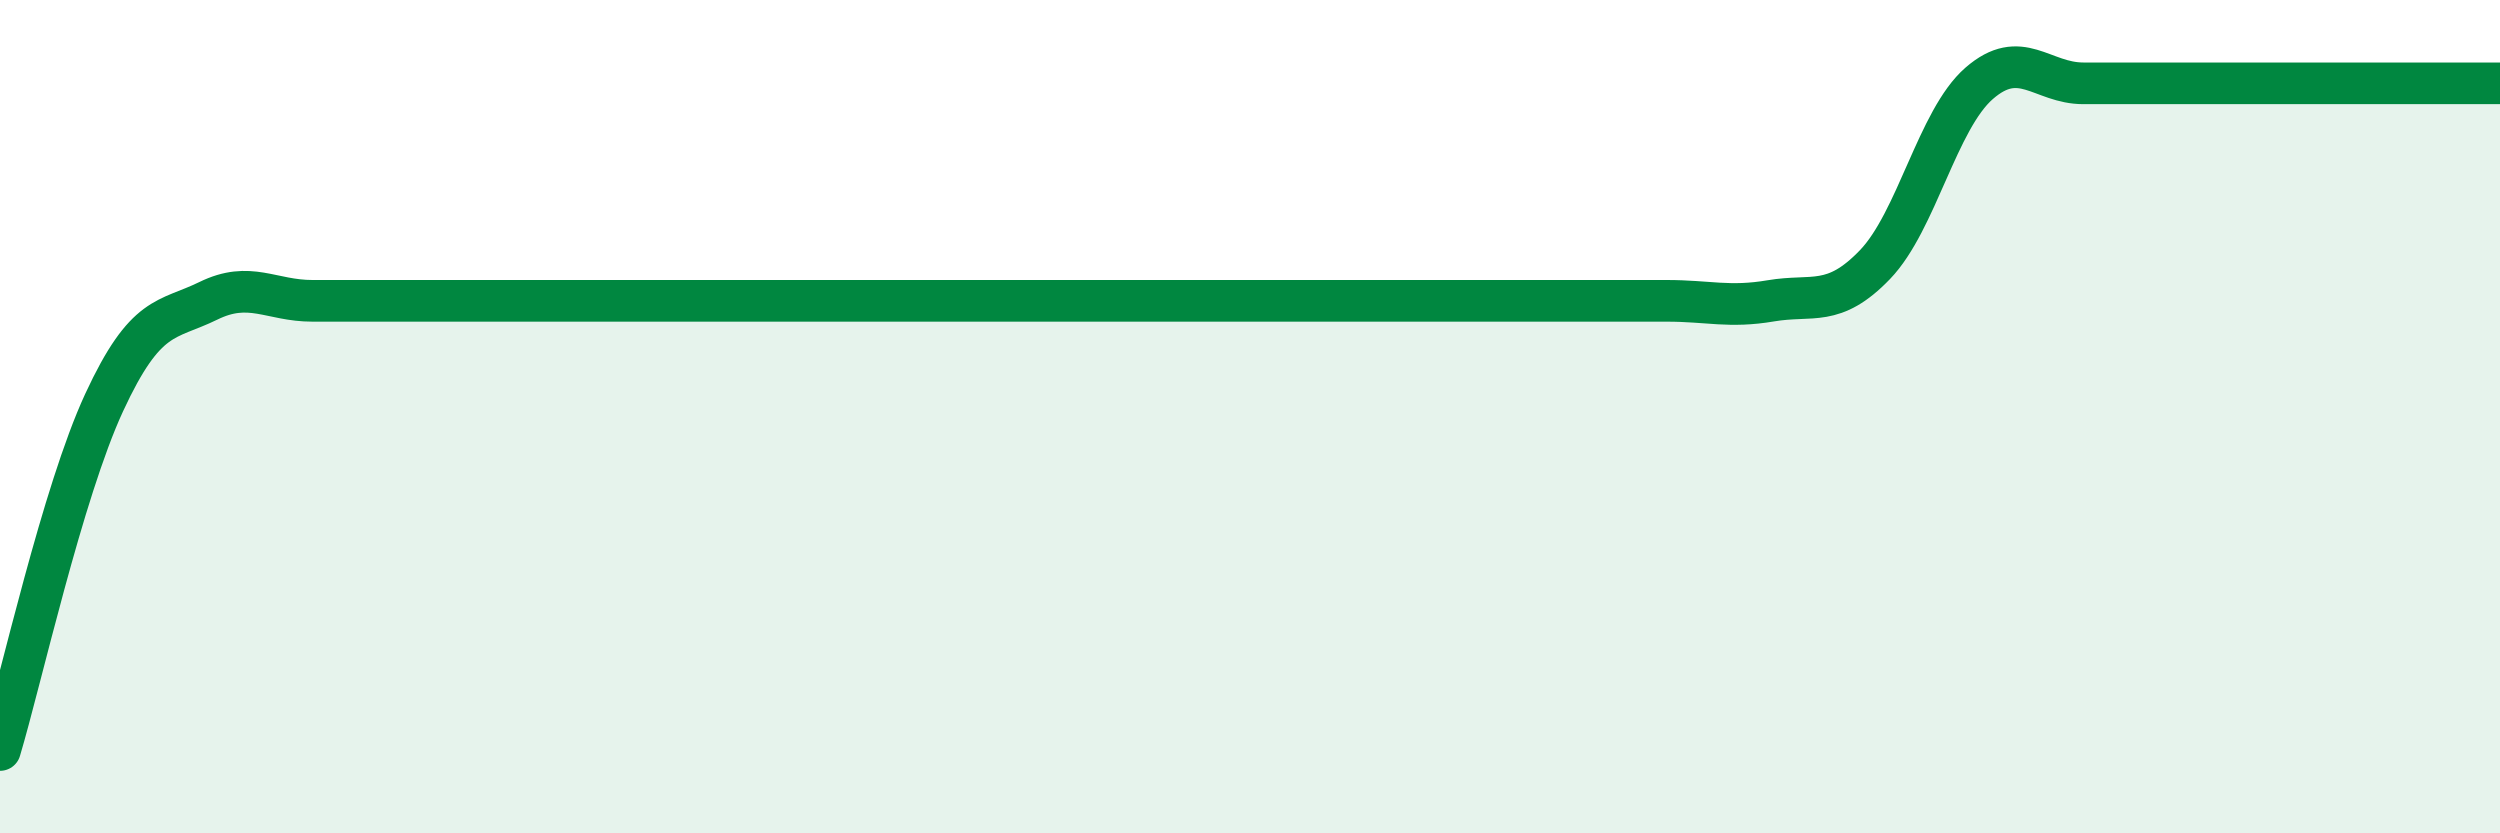
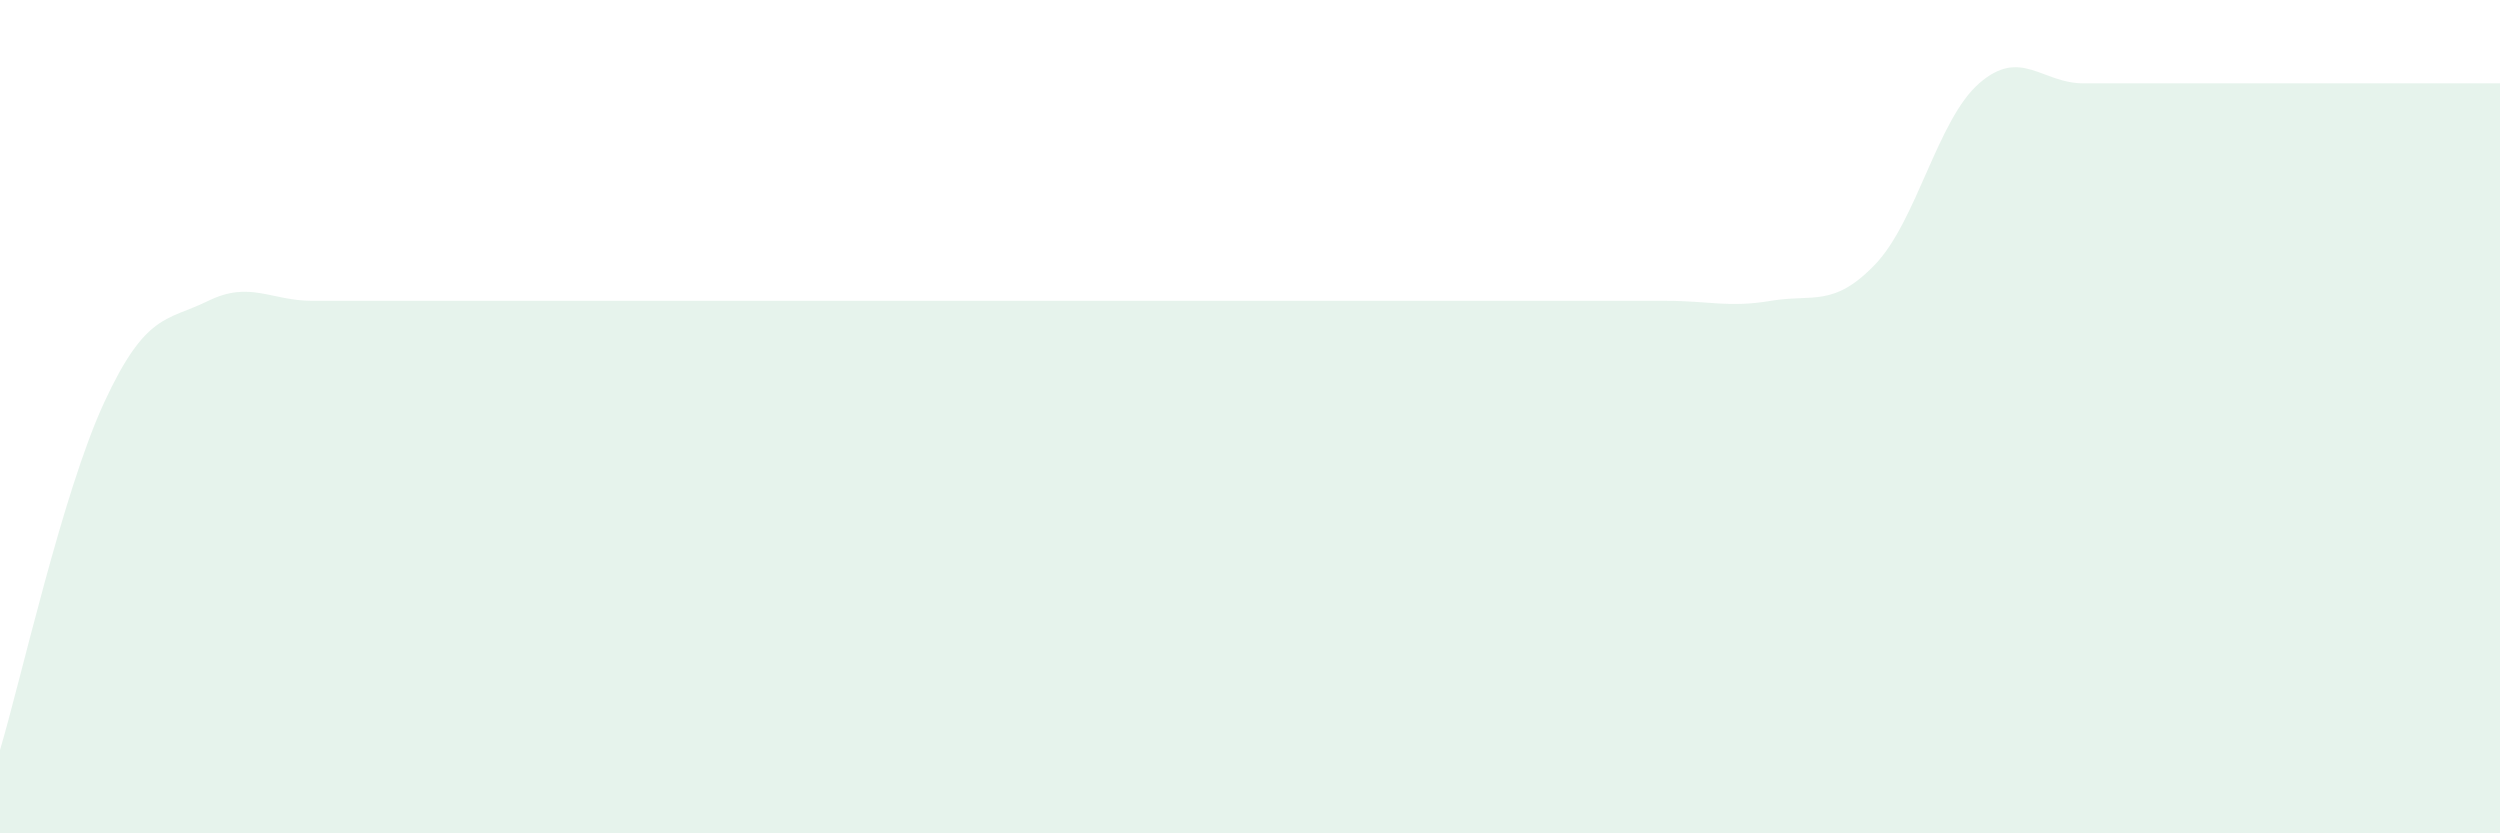
<svg xmlns="http://www.w3.org/2000/svg" width="60" height="20" viewBox="0 0 60 20">
  <path d="M 0,18 C 0.5,16.33 1.5,11.82 2.5,9.66 C 3.5,7.5 4,7.71 5,7.22 C 6,6.73 6.5,7.22 7.5,7.22 C 8.5,7.22 9,7.22 10,7.22 C 11,7.22 11.5,7.22 12.5,7.22 C 13.5,7.22 14,7.22 15,7.22 C 16,7.22 16.5,7.22 17.5,7.22 C 18.5,7.22 19,7.22 20,7.22 C 21,7.22 21.5,7.22 22.5,7.22 C 23.5,7.22 24,7.22 25,7.22 C 26,7.22 26.5,7.22 27.5,7.22 C 28.5,7.22 29,7.22 30,7.22 C 31,7.22 31.5,7.22 32.5,7.22 C 33.5,7.22 34,7.22 35,7.22 C 36,7.22 36.5,7.22 37.5,7.22 C 38.5,7.22 39,7.22 40,7.22 C 41,7.22 41.5,7.39 42.5,7.22 C 43.5,7.05 44,7.39 45,6.35 C 46,5.31 46.5,2.87 47.5,2 C 48.5,1.13 49,2 50,2 C 51,2 51.5,2 52.5,2 C 53.5,2 53.5,2 55,2 C 56.5,2 59,2 60,2L60 20L0 20Z" fill="#008740" opacity="0.1" stroke-linecap="round" stroke-linejoin="round" />
-   <path d="M 0,18 C 0.5,16.33 1.5,11.82 2.5,9.66 C 3.5,7.5 4,7.71 5,7.22 C 6,6.73 6.5,7.22 7.5,7.22 C 8.5,7.22 9,7.22 10,7.22 C 11,7.22 11.5,7.22 12.5,7.22 C 13.5,7.22 14,7.22 15,7.22 C 16,7.22 16.5,7.22 17.5,7.22 C 18.5,7.22 19,7.22 20,7.22 C 21,7.22 21.5,7.22 22.5,7.22 C 23.5,7.22 24,7.22 25,7.22 C 26,7.22 26.5,7.22 27.5,7.22 C 28.5,7.22 29,7.22 30,7.22 C 31,7.22 31.5,7.22 32.5,7.22 C 33.5,7.22 34,7.22 35,7.22 C 36,7.22 36.5,7.22 37.5,7.22 C 38.5,7.22 39,7.22 40,7.22 C 41,7.22 41.5,7.39 42.5,7.22 C 43.5,7.05 44,7.39 45,6.35 C 46,5.31 46.5,2.87 47.5,2 C 48.5,1.13 49,2 50,2 C 51,2 51.5,2 52.5,2 C 53.5,2 53.5,2 55,2 C 56.5,2 59,2 60,2" stroke="#008740" stroke-width="1" fill="none" stroke-linecap="round" stroke-linejoin="round" />
</svg>